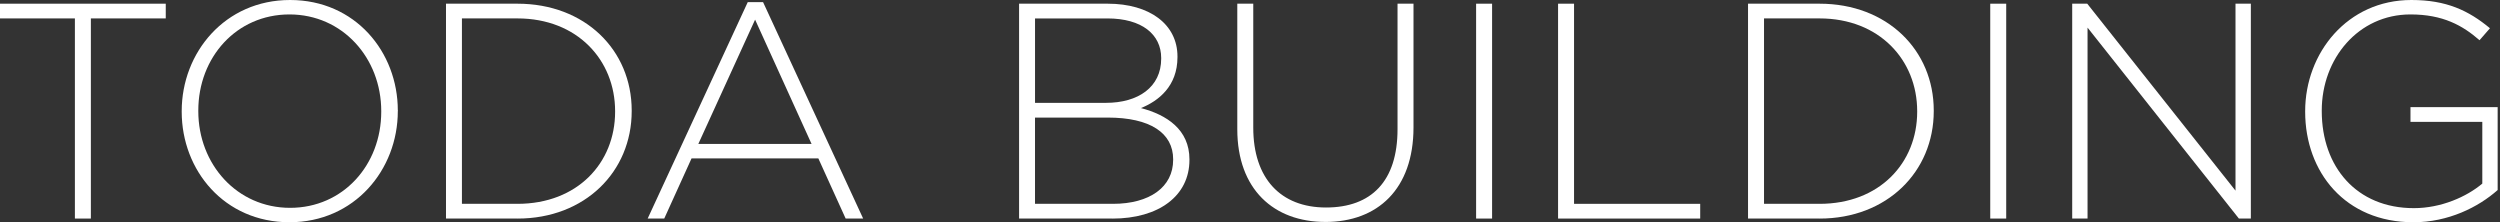
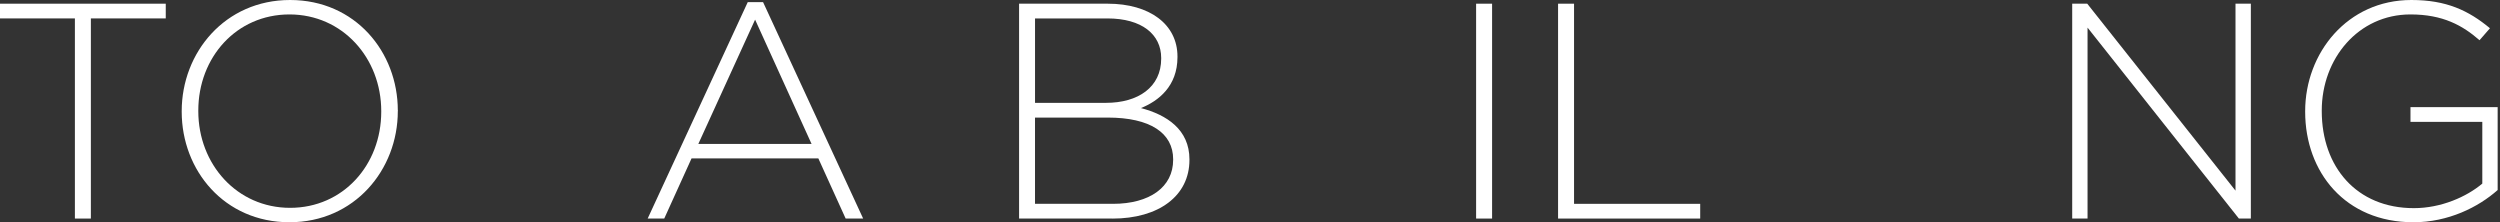
<svg xmlns="http://www.w3.org/2000/svg" width="888" height="79" viewBox="0 0 888 79" fill="none">
  <rect x="0" y="0" width="888" height="79" fill="#333333" stroke="none" />
  <path d="M32.274 6.542V77.631H26.602V6.542H0V1.311H58.876V6.542H32.274Z" fill="white" />
  <path d="M102.813 78.942C79.697 78.942 64.543 60.518 64.543 39.692V39.471C64.543 18.645 79.917 0 103.034 0C126.151 0 141.305 18.424 141.305 39.25C141.378 39.324 141.378 39.398 141.305 39.471C141.305 60.297 125.93 78.942 102.813 78.942ZM135.419 39.471C135.419 20.612 121.68 5.127 102.82 5.127C83.961 5.127 70.436 20.391 70.436 39.257V39.478C70.436 58.337 84.175 73.822 103.034 73.822C121.894 73.822 135.419 58.558 135.419 39.692V39.471Z" fill="white" />
-   <path d="M183.819 77.631H158.418V1.311H183.819C207.805 1.311 224.38 17.776 224.38 39.257V39.478C224.38 60.959 207.805 77.638 183.819 77.638V77.631ZM218.487 39.471C218.487 21.371 205.073 6.542 183.812 6.542H164.076V72.401H183.812C205.073 72.401 218.487 57.903 218.487 39.692V39.471Z" fill="white" />
  <path d="M300.374 77.631L290.672 56.26H245.639L235.937 77.631H230.051L265.596 0.766H271.047L306.592 77.631H300.374ZM268.211 6.976L248.041 51.133H288.271L268.211 6.976Z" fill="white" />
  <path d="M395.121 77.631H361.978V1.311H393.485C408.315 1.311 418.238 8.619 418.238 20.067V20.288C418.238 30.645 411.482 35.876 405.265 38.388C414.422 40.789 422.489 46.02 422.489 56.598V56.819C422.489 69.578 411.586 77.645 395.121 77.645V77.631ZM412.455 20.612C412.455 12.214 405.582 6.549 393.375 6.549H367.643V36.532H392.83C404.278 36.532 412.455 30.97 412.455 20.833V20.612ZM416.706 56.591C416.706 47.214 408.529 41.762 393.479 41.762H367.636V72.401H395.328C408.411 72.401 416.699 66.404 416.699 56.812V56.591H416.706Z" fill="white" />
-   <path d="M470.781 78.832C452.467 78.832 439.487 67.273 439.487 45.902V1.311H445.16V45.357C445.16 63.347 454.862 73.705 471.002 73.705C487.143 73.705 496.403 64.327 496.403 45.902V1.311H502.075V45.254C502.075 67.17 489.316 78.839 470.781 78.839V78.832Z" fill="white" />
  <path d="M524.316 77.631V1.311H529.989V77.631H524.316Z" fill="white" />
  <path d="M553.428 77.631V1.311H559.1V72.401H603.912V77.631H553.428Z" fill="white" />
-   <path d="M646.308 77.631H620.9V1.311H646.308C670.295 1.311 686.87 17.776 686.87 39.257V39.478C686.87 60.959 670.295 77.638 646.308 77.638V77.631ZM680.984 39.471C680.984 21.371 667.576 6.542 646.315 6.542H626.58V72.401H646.315C667.576 72.401 680.984 57.903 680.984 39.692V39.471Z" fill="white" />
-   <path d="M706.934 77.631V1.311H712.606V77.631H706.934Z" fill="white" />
  <path d="M795.252 77.631L741.496 9.812V77.631H736.045V1.311H741.386L794.051 67.715V1.311H799.502V77.631H795.252Z" fill="white" />
  <path d="M857.176 78.942C833.079 78.942 818.795 61.173 818.795 39.692V39.471C818.795 18.866 833.735 0 856.52 0C868.948 0 876.801 3.706 884.433 10.033L880.727 14.284C874.731 9.054 867.754 5.127 856.196 5.127C837.661 5.127 824.688 20.826 824.688 39.257V39.478C824.688 59.214 837.005 73.933 857.397 73.933C867.099 73.933 876.152 69.896 881.714 65.21V43.294H856.203V38.063H887.166V67.501C880.293 73.608 869.611 78.949 857.183 78.949L857.176 78.942Z" fill="white" />
</svg>